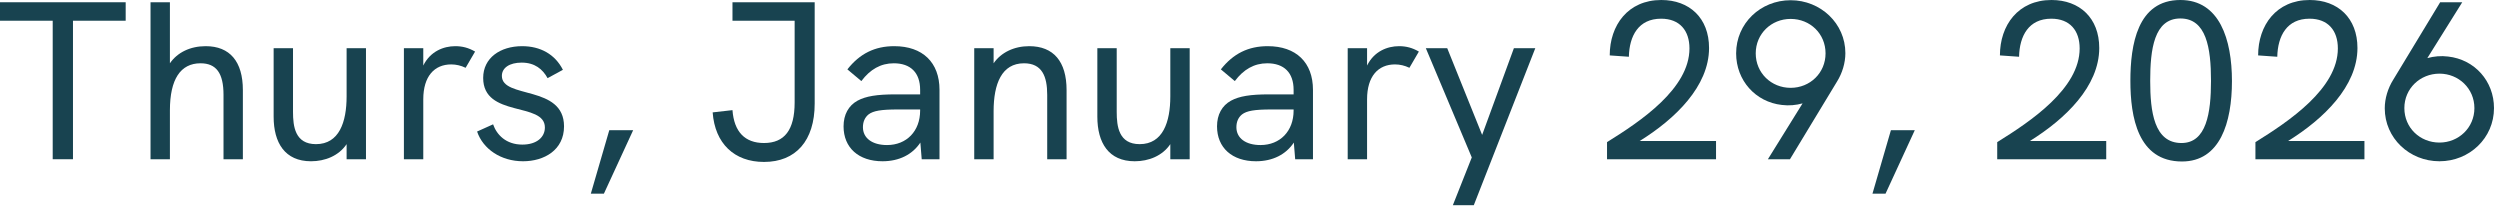
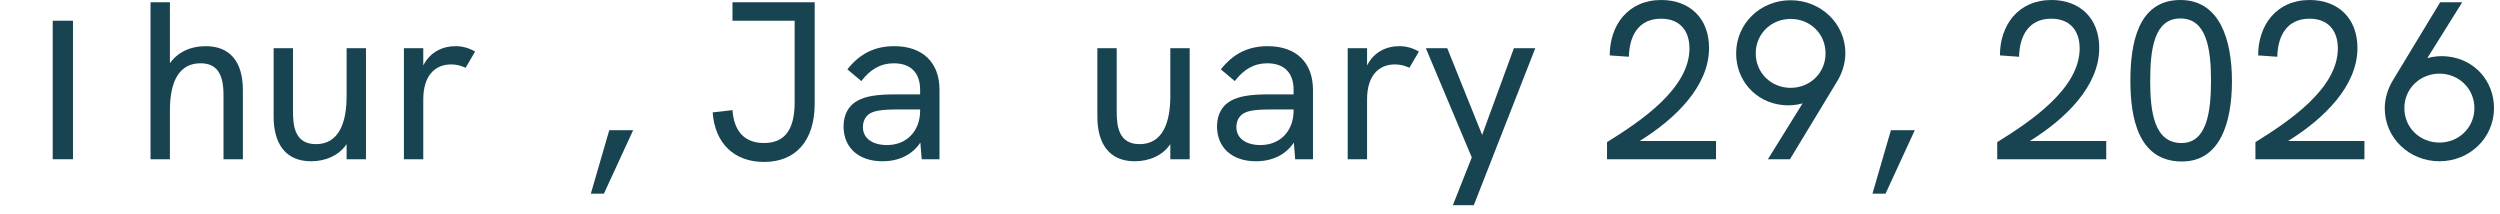
<svg xmlns="http://www.w3.org/2000/svg" fill="none" height="100%" overflow="visible" preserveAspectRatio="none" style="display: block;" viewBox="0 0 222 19" width="100%">
  <g id="Thurs, January 29, 2026">
-     <path d="M4.68 14.14V1.84H0V0.2H11.16V1.84H6.48V14.14H4.68Z" fill="#184350" />
+     <path d="M4.68 14.14V1.84H0H11.16V1.84H6.48V14.14H4.68Z" fill="#184350" />
    <path d="M18.267 4.1C20.407 4.1 21.567 5.46 21.567 8V14.14H19.848V8.42C19.848 6.5 19.207 5.62 17.808 5.62C16.027 5.62 15.088 7.04 15.088 9.8V14.14H13.367V0.2H15.088V5.62C15.748 4.66 16.887 4.1 18.267 4.1Z" fill="#184350" />
    <path d="M30.779 4.28H32.499V14.14H30.779V12.8C30.079 13.84 28.859 14.32 27.619 14.32C25.299 14.32 24.299 12.68 24.299 10.36V4.28H26.019V9.94C26.019 11.22 26.199 12.8 28.059 12.8C30.119 12.8 30.779 10.84 30.779 8.56V4.28Z" fill="#184350" />
    <path d="M40.428 4.1C41.047 4.1 41.608 4.24 42.188 4.58L41.347 6.02C40.928 5.82 40.508 5.72 40.068 5.72C38.568 5.72 37.587 6.78 37.587 8.82V14.14H35.867V4.28H37.587V5.82C38.208 4.56 39.388 4.1 40.428 4.1Z" fill="#184350" />
-     <path d="M46.446 14.32C44.466 14.32 42.886 13.22 42.366 11.68L43.786 11.04C44.106 11.96 44.926 12.84 46.386 12.84C47.666 12.84 48.386 12.18 48.386 11.32C48.386 9.02 42.906 10.48 42.906 6.92C42.906 5.14 44.426 4.1 46.366 4.1C47.986 4.1 49.286 4.82 49.986 6.2L48.626 6.94C48.186 6.14 47.486 5.56 46.326 5.56C45.246 5.56 44.566 6.02 44.566 6.74C44.566 8.8 50.086 7.52 50.086 11.22C50.086 13.32 48.326 14.32 46.446 14.32Z" fill="#184350" />
    <path d="M52.465 17.2L54.105 11.56H56.225L53.625 17.2H52.465Z" fill="#184350" />
    <path d="M67.844 14.38C65.204 14.38 63.484 12.74 63.284 9.98L65.044 9.78C65.184 11.7 66.144 12.7 67.844 12.7C69.664 12.7 70.564 11.54 70.564 9.1V1.84H65.044V0.2H72.344V9.2C72.344 12.5 70.664 14.38 67.844 14.38Z" fill="#184350" />
    <path d="M79.408 4.1C81.928 4.1 83.428 5.54 83.428 7.98V14.14H81.848L81.728 12.66C81.028 13.72 79.848 14.32 78.368 14.32C76.248 14.32 74.908 13.12 74.908 11.22C74.908 10.18 75.348 9.38 76.148 8.94C76.888 8.54 77.868 8.38 79.528 8.38H81.708V7.98C81.708 6.46 80.868 5.62 79.368 5.62C78.208 5.62 77.268 6.16 76.488 7.2L75.248 6.16C76.348 4.76 77.688 4.1 79.408 4.1ZM78.768 12.88C80.508 12.88 81.708 11.64 81.708 9.82V9.72H79.728C78.228 9.72 77.548 9.84 77.128 10.16C76.808 10.42 76.628 10.8 76.628 11.3C76.628 12.26 77.448 12.88 78.768 12.88Z" fill="#184350" />
-     <path d="M91.392 4.1C93.552 4.1 94.712 5.46 94.712 8V14.14H92.992V8.42C92.992 6.78 92.532 5.62 90.932 5.62C88.952 5.62 88.232 7.44 88.232 9.88V14.14H86.512V4.28H88.232V5.62C88.892 4.66 90.052 4.1 91.392 4.1Z" fill="#184350" />
    <path d="M103.924 4.28H105.644V14.14H103.924V12.8C103.224 13.84 102.004 14.32 100.764 14.32C98.444 14.32 97.444 12.68 97.444 10.36V4.28H99.164V9.94C99.164 11.22 99.344 12.8 101.204 12.8C103.264 12.8 103.924 10.84 103.924 8.56V4.28Z" fill="#184350" />
    <path d="M112.572 4.1C115.092 4.1 116.592 5.54 116.592 7.98V14.14H115.012L114.892 12.66C114.192 13.72 113.012 14.32 111.532 14.32C109.412 14.32 108.072 13.12 108.072 11.22C108.072 10.18 108.512 9.38 109.312 8.94C110.052 8.54 111.032 8.38 112.692 8.38H114.872V7.98C114.872 6.46 114.032 5.62 112.532 5.62C111.372 5.62 110.432 6.16 109.652 7.2L108.412 6.16C109.512 4.76 110.852 4.1 112.572 4.1ZM111.932 12.88C113.672 12.88 114.872 11.64 114.872 9.82V9.72H112.892C111.392 9.72 110.712 9.84 110.292 10.16C109.972 10.42 109.792 10.8 109.792 11.3C109.792 12.26 110.612 12.88 111.932 12.88Z" fill="#184350" />
    <path d="M124.236 4.1C124.856 4.1 125.416 4.24 125.996 4.58L125.156 6.02C124.736 5.82 124.316 5.72 123.876 5.72C122.376 5.72 121.396 6.78 121.396 8.82V14.14H119.676V4.28H121.396V5.82C122.016 4.56 123.196 4.1 124.236 4.1Z" fill="#184350" />
    <path d="M129.014 18.22L130.694 13.98L126.614 4.28H128.514L131.614 11.98L134.434 4.28H136.334L130.874 18.22H129.014Z" fill="#184350" />
    <path d="M145.604 12.52H152.384V14.14H142.704V12.62C145.704 10.76 150.024 7.86 150.024 4.3C150.024 2.72 149.164 1.66 147.504 1.66C145.504 1.66 144.684 3.18 144.644 5.04L142.944 4.92C142.944 2.24 144.564 0 147.524 0C150.024 0 151.764 1.6 151.764 4.26C151.764 7.66 148.764 10.56 145.604 12.52Z" fill="#184350" />
    <path d="M159.009 0.02C161.669 0.02 163.869 2.08 163.869 4.72C163.869 5.6 163.589 6.5 163.129 7.24L158.949 14.14H156.989L160.069 9.18C159.489 9.34 158.869 9.4 158.229 9.32C155.889 9.06 154.169 7.14 154.169 4.74C154.169 2.08 156.329 0.02 159.009 0.02ZM159.009 7.8C160.729 7.8 162.109 6.48 162.109 4.74C162.109 3 160.749 1.68 159.009 1.68C157.289 1.68 155.909 3 155.909 4.74C155.909 6.48 157.289 7.8 159.009 7.8Z" fill="#184350" />
    <path d="M166.274 17.2L167.914 11.56H170.034L167.434 17.2H166.274Z" fill="#184350" />
    <path d="M180.253 12.52H187.033V14.14H177.353V12.62C180.353 10.76 184.673 7.86 184.673 4.3C184.673 2.72 183.813 1.66 182.153 1.66C180.153 1.66 179.333 3.18 179.293 5.04L177.593 4.92C177.593 2.24 179.213 0 182.173 0C184.673 0 186.413 1.6 186.413 4.26C186.413 7.66 183.413 10.56 180.253 12.52Z" fill="#184350" />
    <path d="M193.758 14.34C189.838 14.34 189.178 10.38 189.178 7.18C189.178 3.98 189.797 0 193.617 0C197.097 0 198.197 3.5 198.197 7.2C198.197 10.9 197.138 14.34 193.758 14.34ZM193.717 12.7C195.937 12.7 196.337 10.02 196.337 7.18C196.337 4.24 195.917 1.64 193.617 1.64C191.277 1.64 190.938 4.4 190.938 7.18C190.938 9.9 191.277 12.7 193.717 12.7Z" fill="#184350" />
    <path d="M203.182 12.52H209.962V14.14H200.282V12.62C203.282 10.76 207.602 7.86 207.602 4.3C207.602 2.72 206.742 1.66 205.082 1.66C203.082 1.66 202.262 3.18 202.222 5.04L200.522 4.92C200.522 2.24 202.142 0 205.102 0C207.602 0 209.342 1.6 209.342 4.26C209.342 7.66 206.342 10.56 203.182 12.52Z" fill="#184350" />
    <path d="M217.387 5.02C219.747 5.28 221.467 7.2 221.467 9.6C221.467 12.26 219.287 14.32 216.627 14.32C213.947 14.32 211.767 12.26 211.767 9.62C211.767 8.74 212.047 7.84 212.507 7.1L216.687 0.2H218.647L215.547 5.16C216.127 5 216.767 4.94 217.387 5.02ZM216.627 12.66C218.327 12.66 219.727 11.34 219.727 9.6C219.727 7.86 218.327 6.54 216.627 6.54C214.907 6.54 213.507 7.86 213.507 9.6C213.507 11.34 214.887 12.66 216.627 12.66Z" fill="#184350" />
  </g>
</svg>